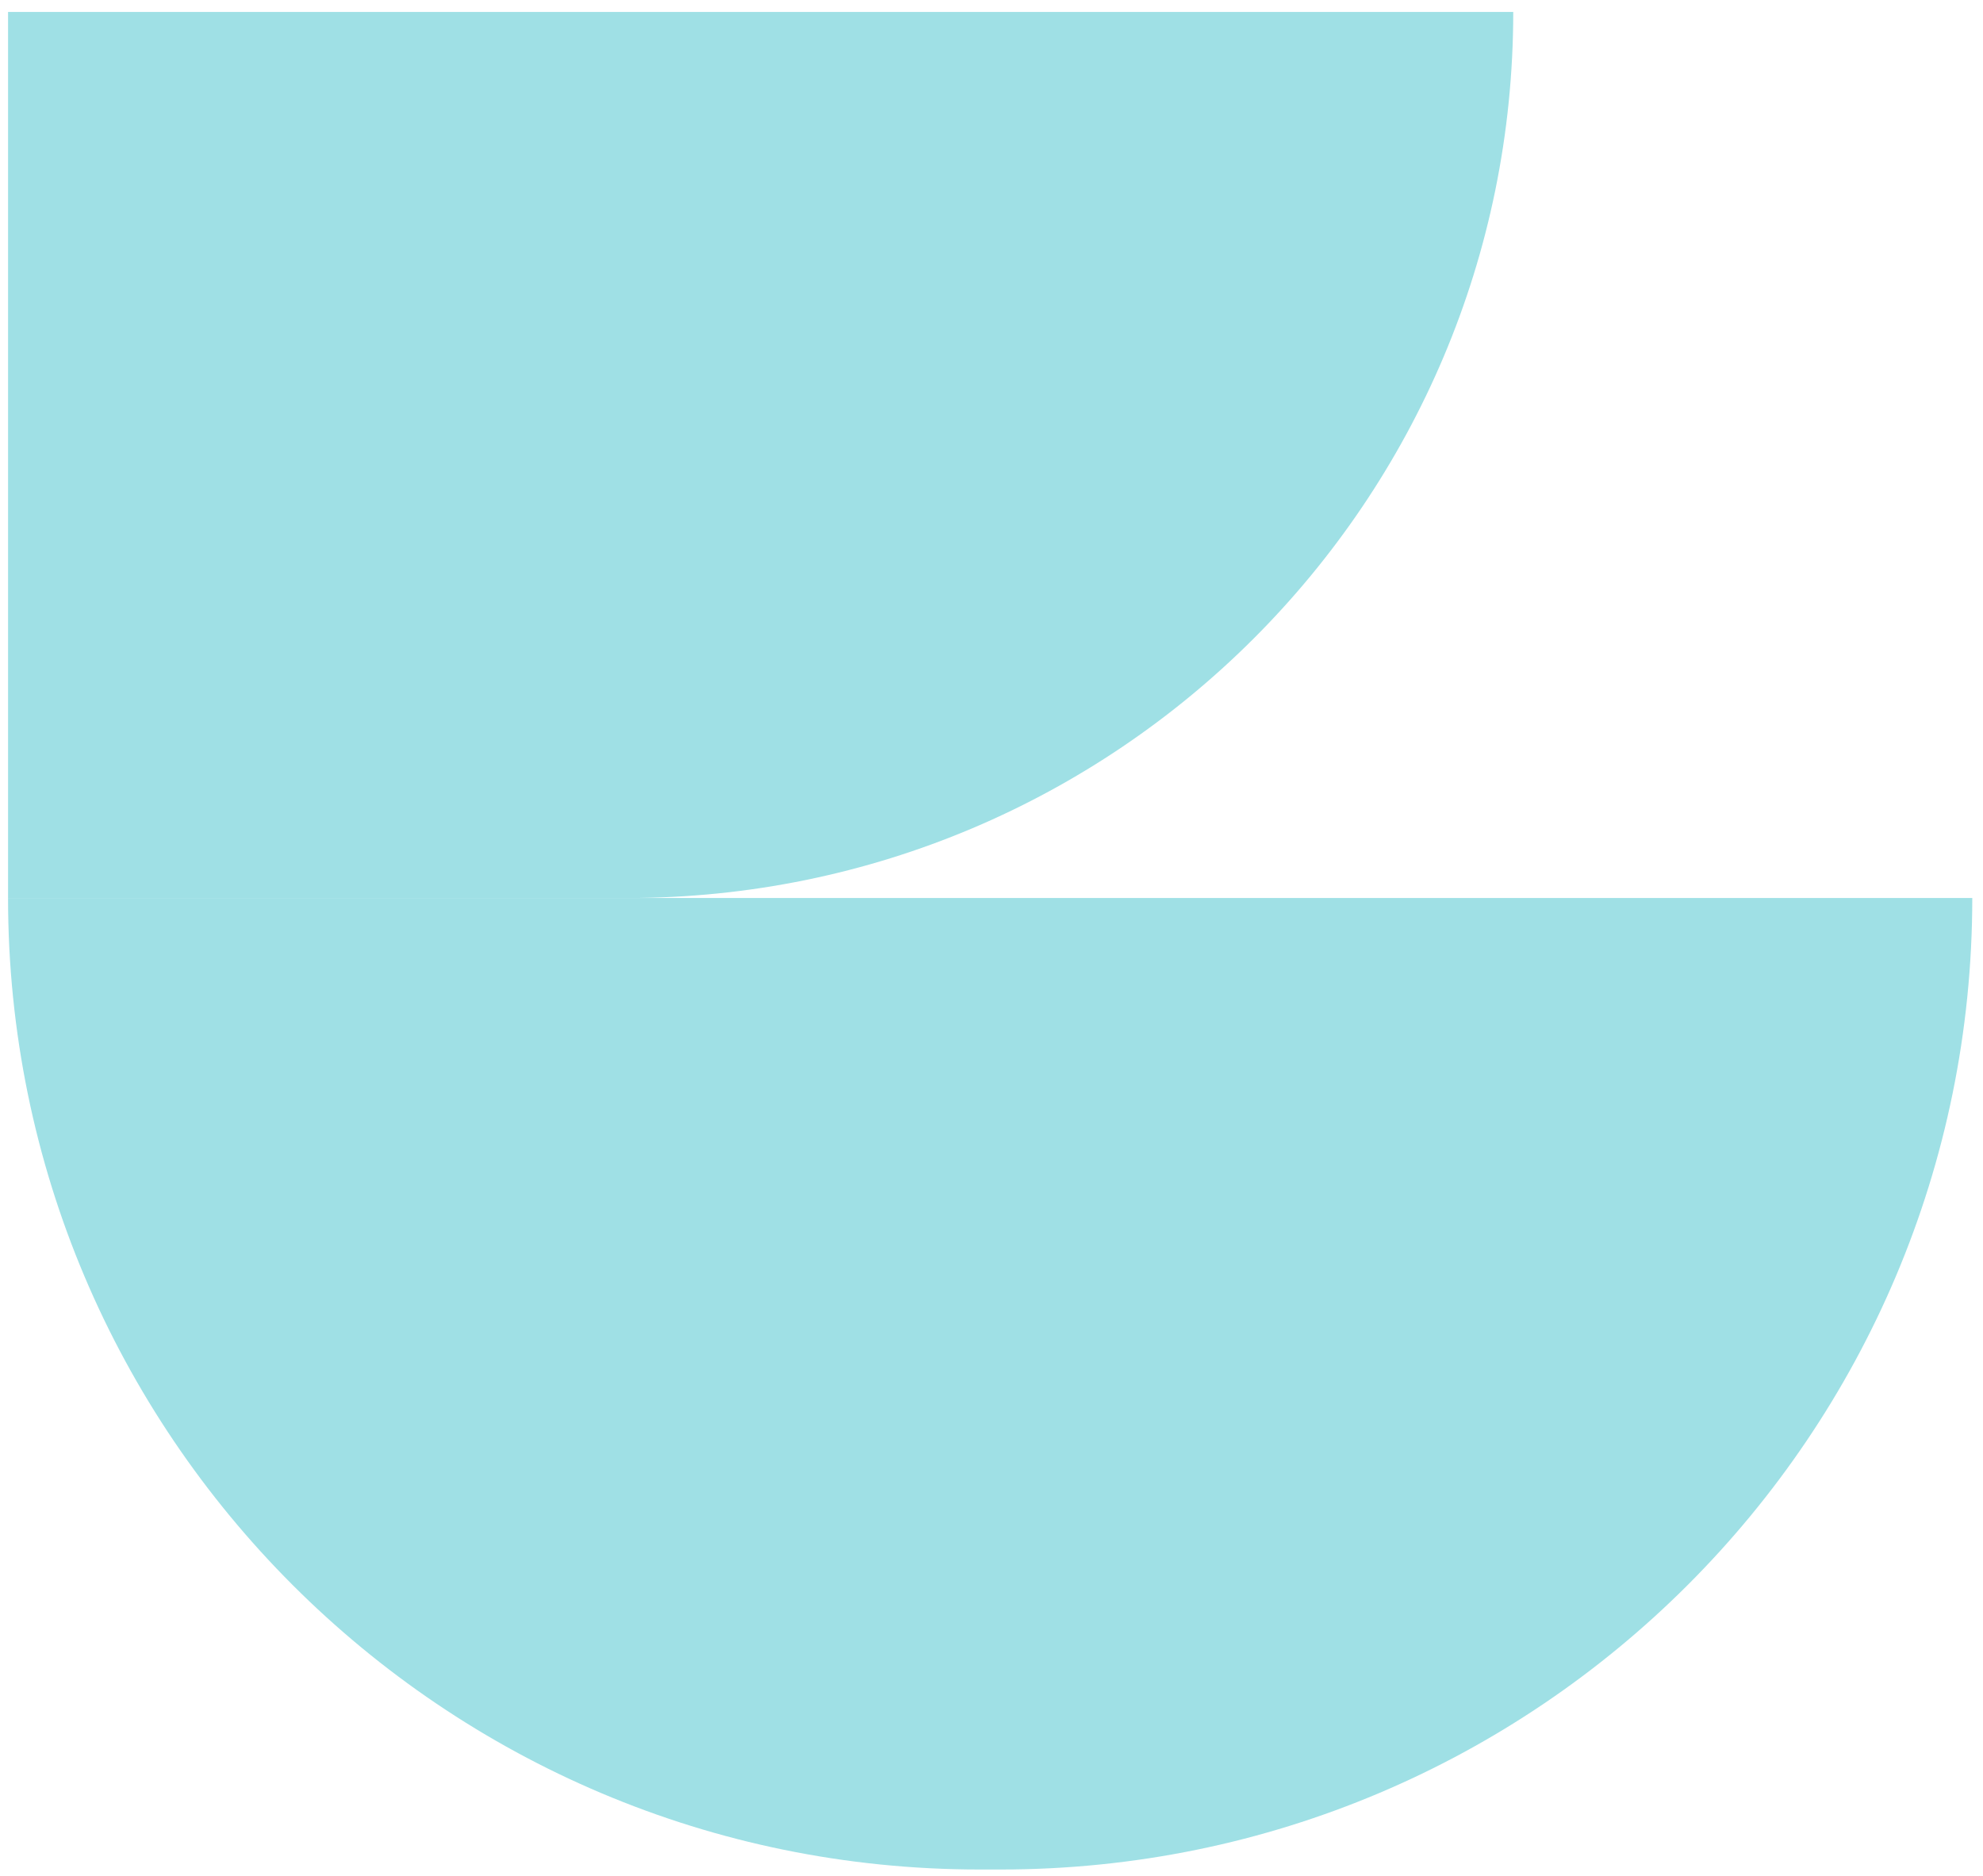
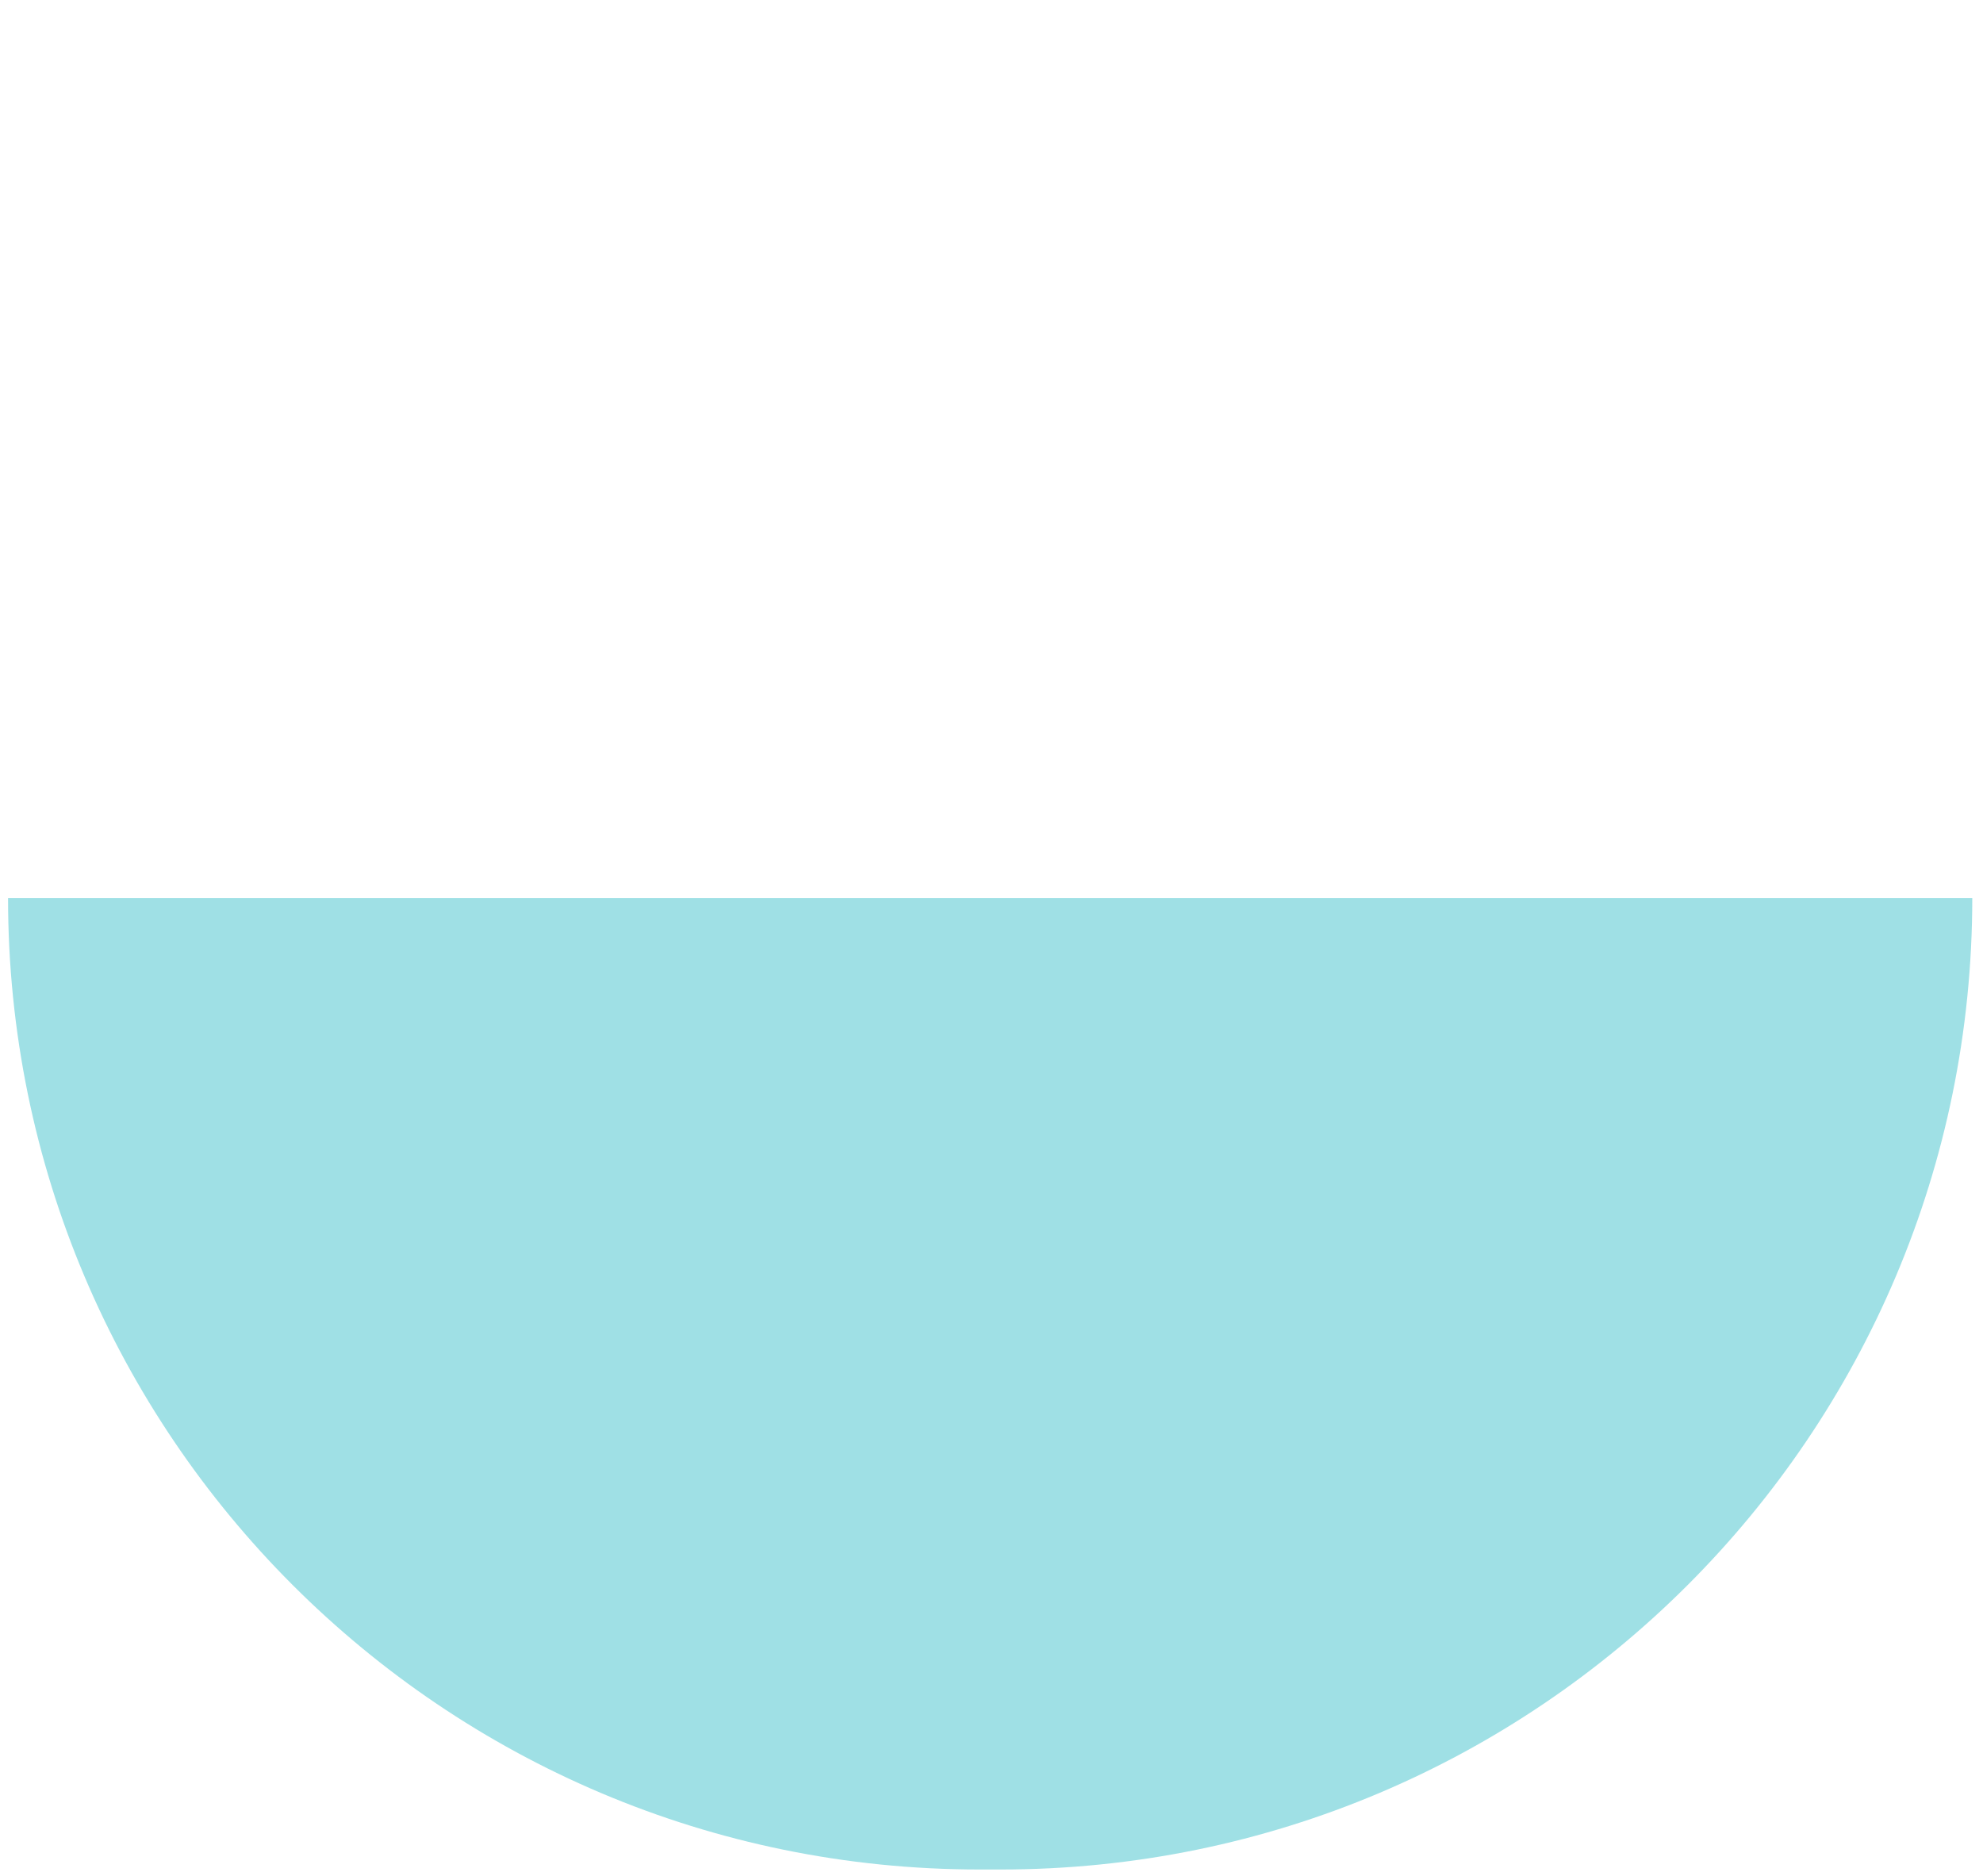
<svg xmlns="http://www.w3.org/2000/svg" width="130" height="123" viewBox="0 0 130 123" fill="none">
-   <path d="M0.528 0.783H99.204V0.783C99.204 32.863 73.198 58.869 41.118 58.869H0.528V0.783Z" fill="#9FE0E5" />
  <path d="M0.528 58.869H129.297V58.869C129.297 94.041 100.784 122.554 65.612 122.554H64.213C29.041 122.554 0.528 94.041 0.528 58.869V58.869Z" fill="#9FE0E5" />
</svg>